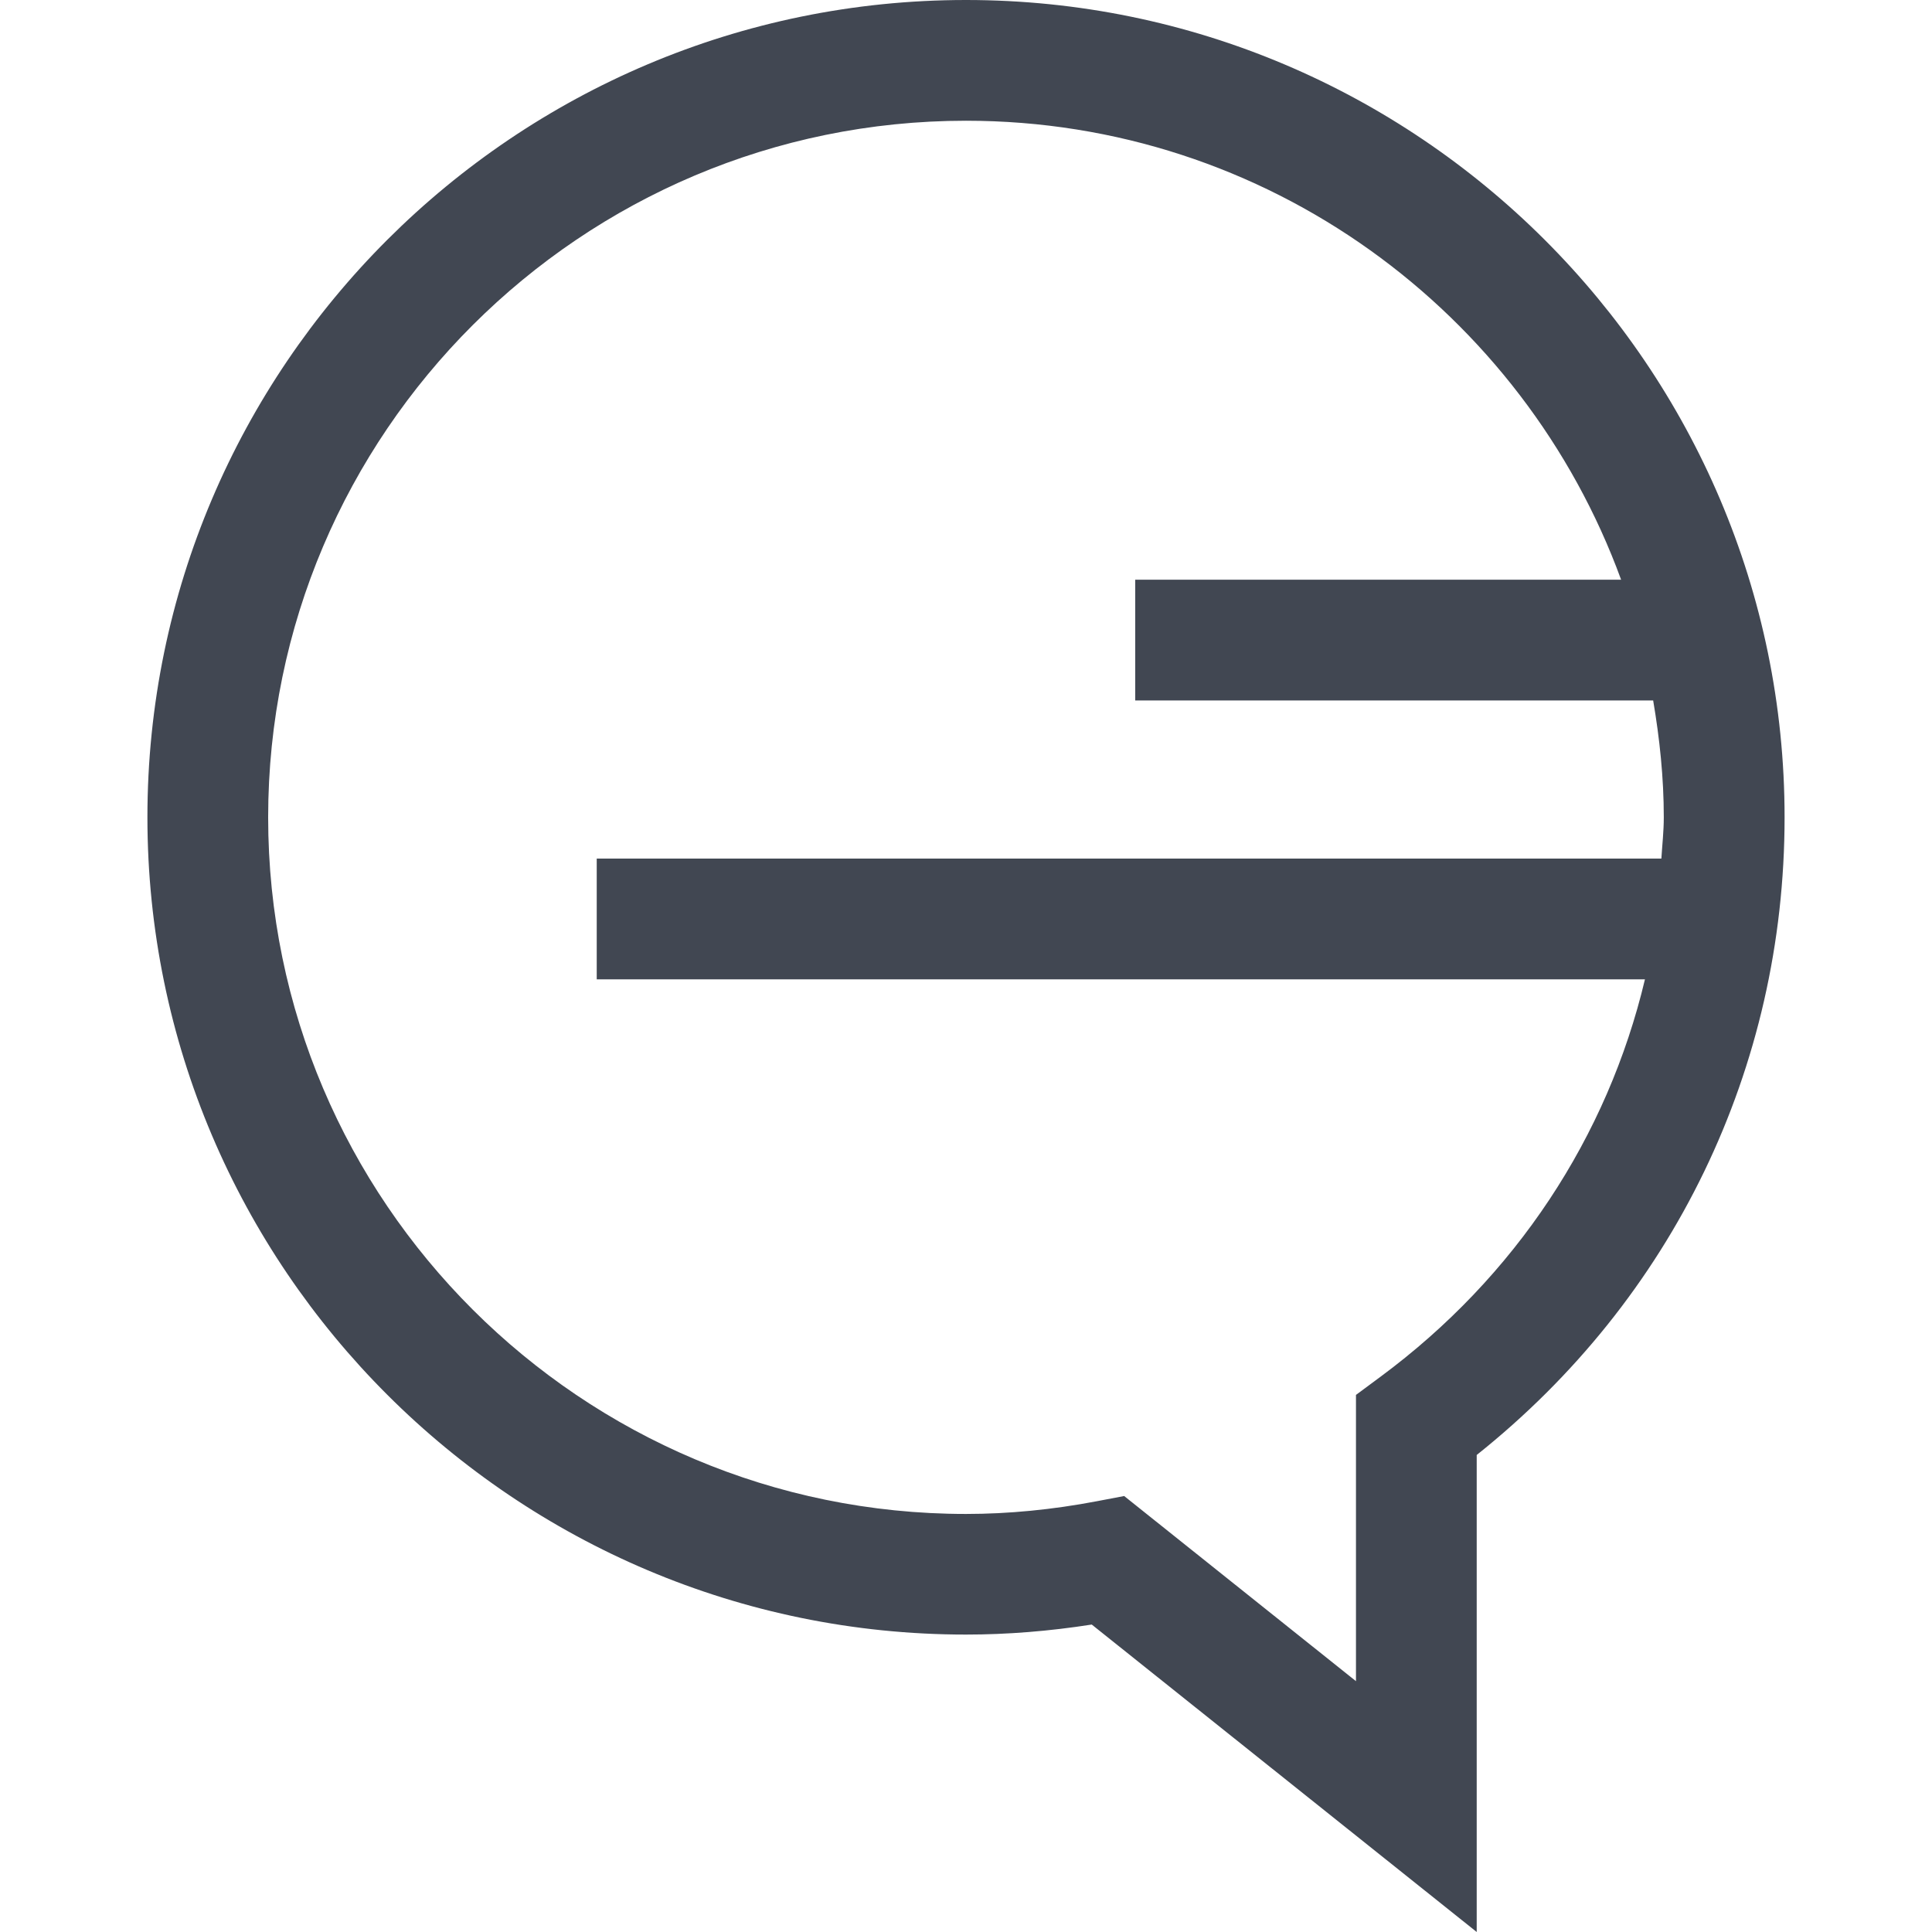
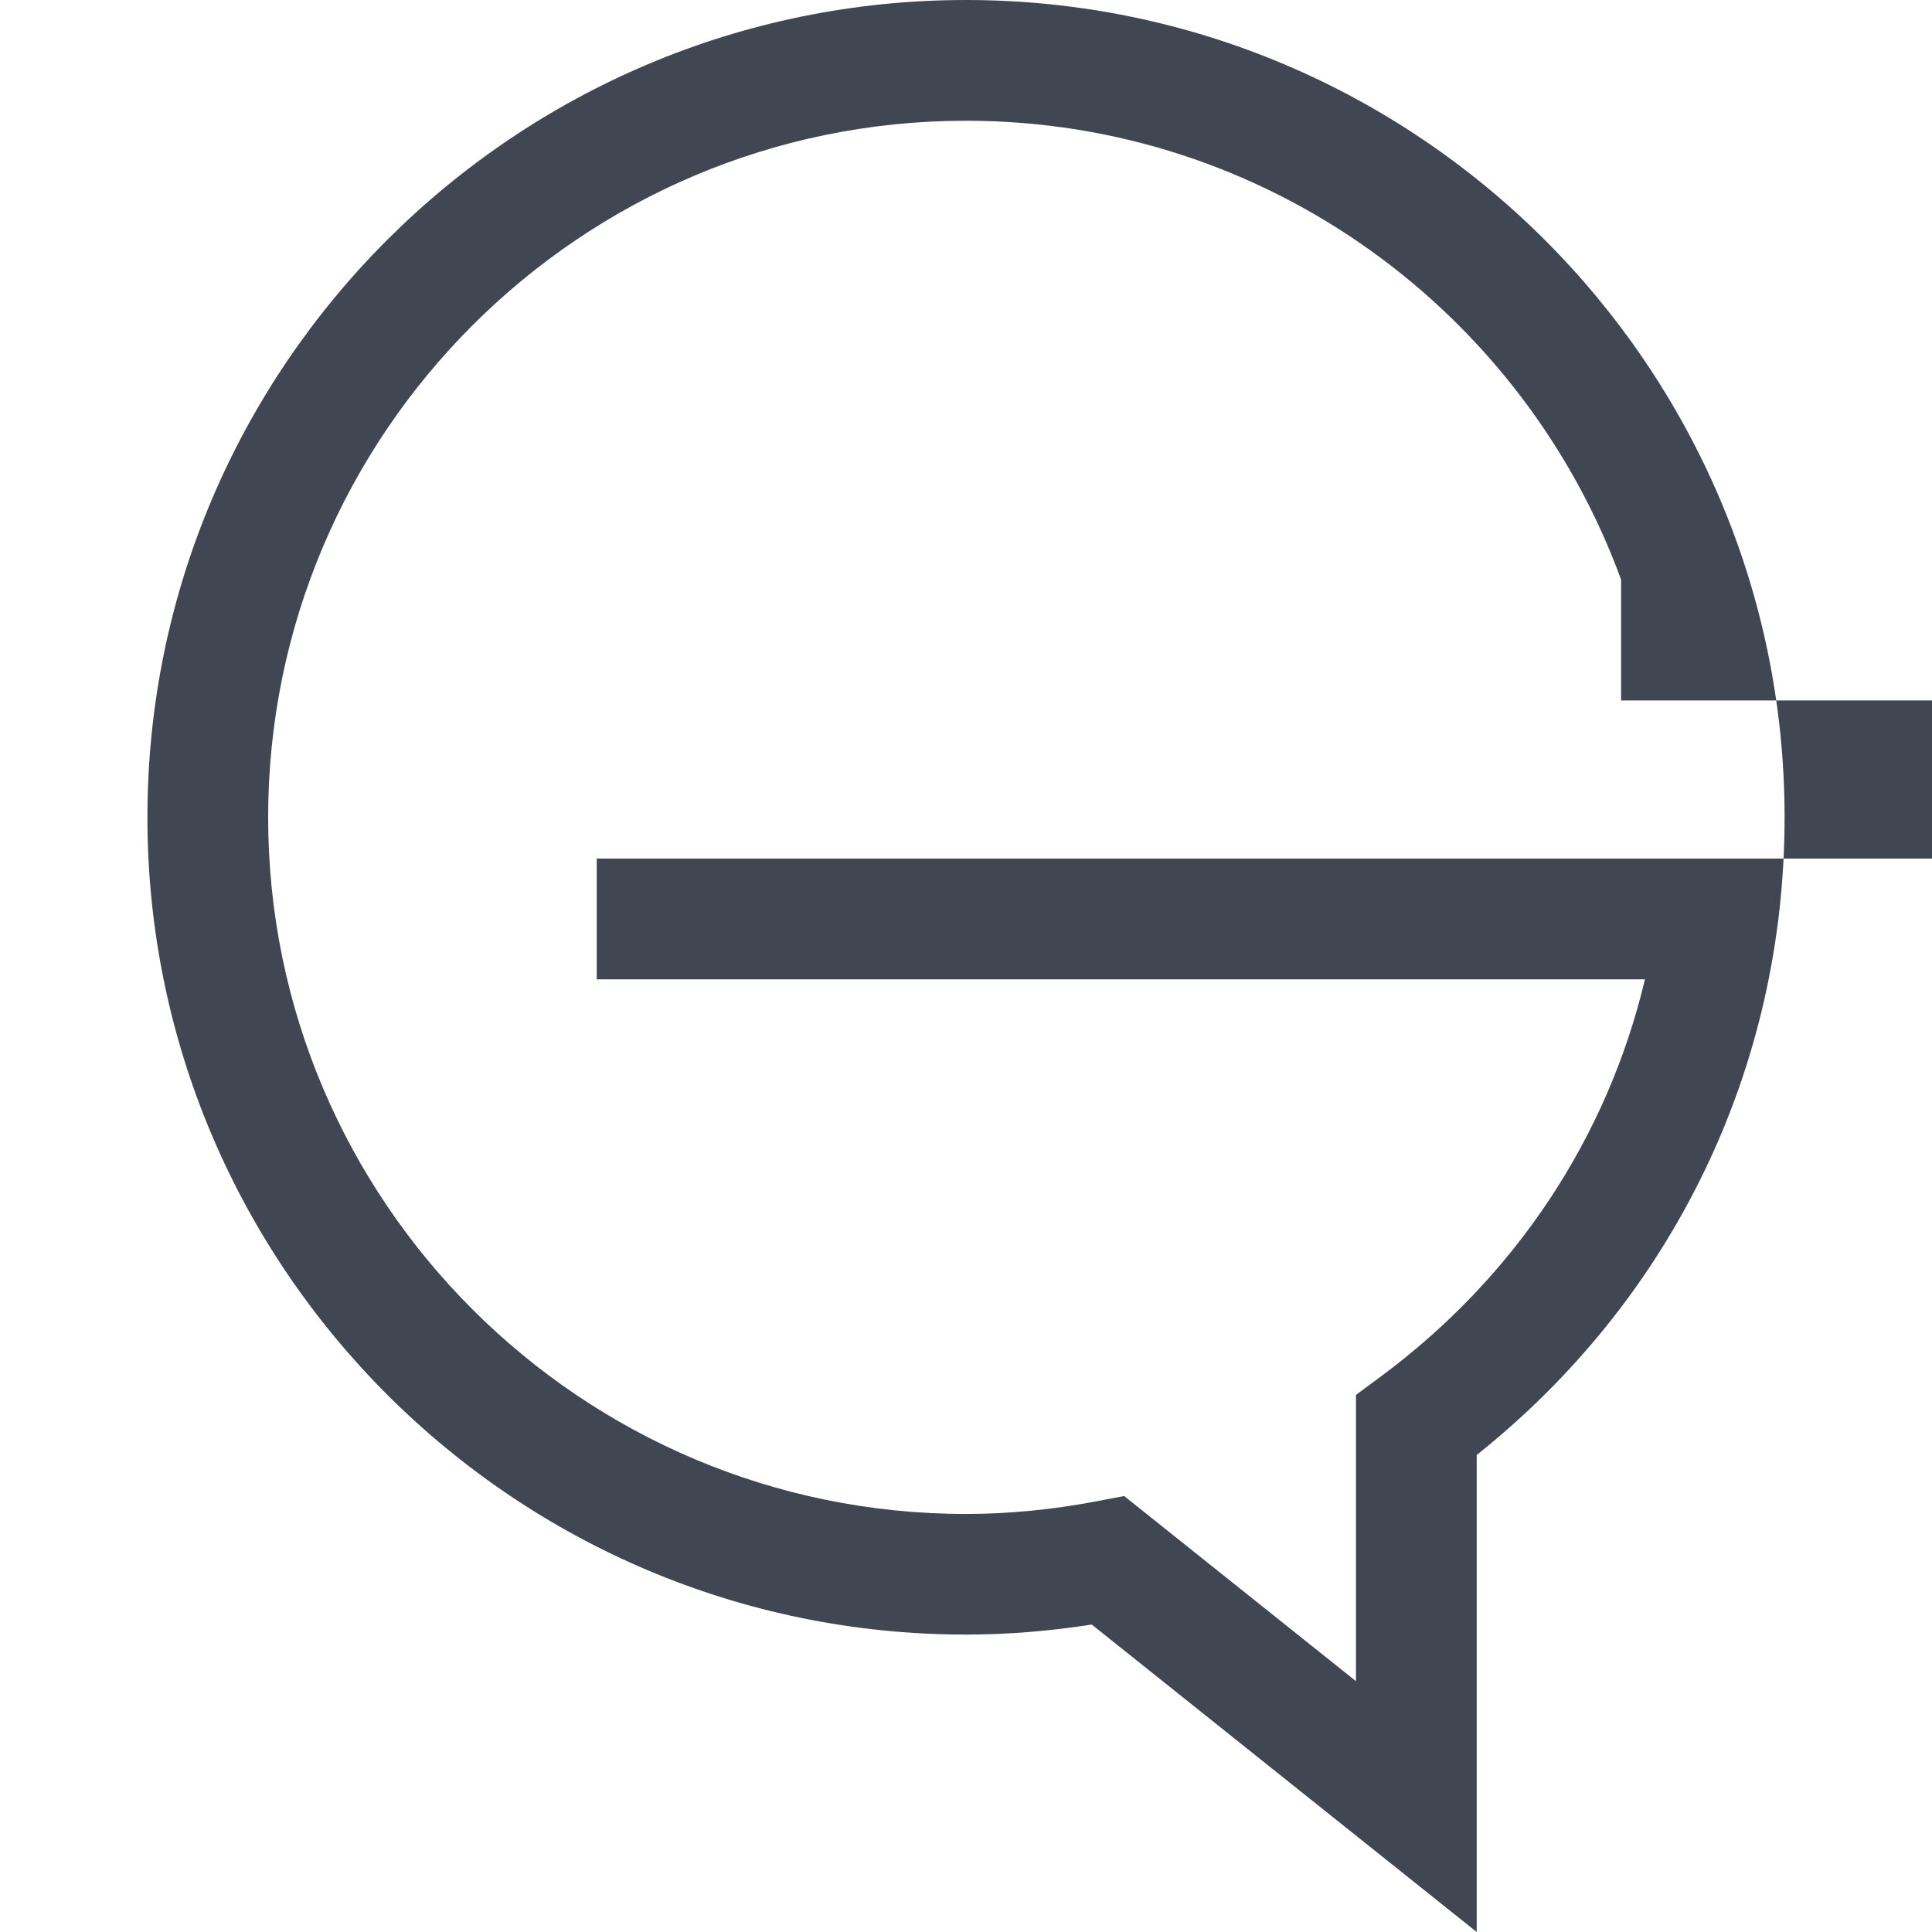
<svg xmlns="http://www.w3.org/2000/svg" height="800px" width="800px" version="1.1" id="Layer_1" viewBox="0 0 512.064 512.064" xml:space="preserve">
-   <path style="fill:#414752;" d="M256.032,433.232c10.912,0,22.08-0.896,33.328-2.656l102.032,81.488V385.632  c51.968-41.408,81.6-102.56,81.6-169.008C472.992,97.184,375.664,0,256.032,0S39.072,97.168,39.072,216.608  C39.072,336.064,136.4,433.232,256.032,433.232z M256.032,32c79.808,0,147.76,50.816,173.632,121.648H300.88v32h137.28  c1.712,10.096,2.816,20.4,2.816,30.976c0,3.696-0.416,7.296-0.64,10.944H158.16v32h277.824  c-9.92,41.76-34.272,78.832-70.112,105.344l-6.48,4.8v75.872l-61.44-49.072l-7.232,1.376c-11.744,2.24-23.424,3.376-34.688,3.376  c-101.984,0-184.96-82.832-184.96-184.624S154.048,32,256.032,32z" />
+   <path style="fill:#414752;" d="M256.032,433.232c10.912,0,22.08-0.896,33.328-2.656l102.032,81.488V385.632  c51.968-41.408,81.6-102.56,81.6-169.008C472.992,97.184,375.664,0,256.032,0S39.072,97.168,39.072,216.608  C39.072,336.064,136.4,433.232,256.032,433.232z M256.032,32c79.808,0,147.76,50.816,173.632,121.648v32h137.28  c1.712,10.096,2.816,20.4,2.816,30.976c0,3.696-0.416,7.296-0.64,10.944H158.16v32h277.824  c-9.92,41.76-34.272,78.832-70.112,105.344l-6.48,4.8v75.872l-61.44-49.072l-7.232,1.376c-11.744,2.24-23.424,3.376-34.688,3.376  c-101.984,0-184.96-82.832-184.96-184.624S154.048,32,256.032,32z" />
</svg>